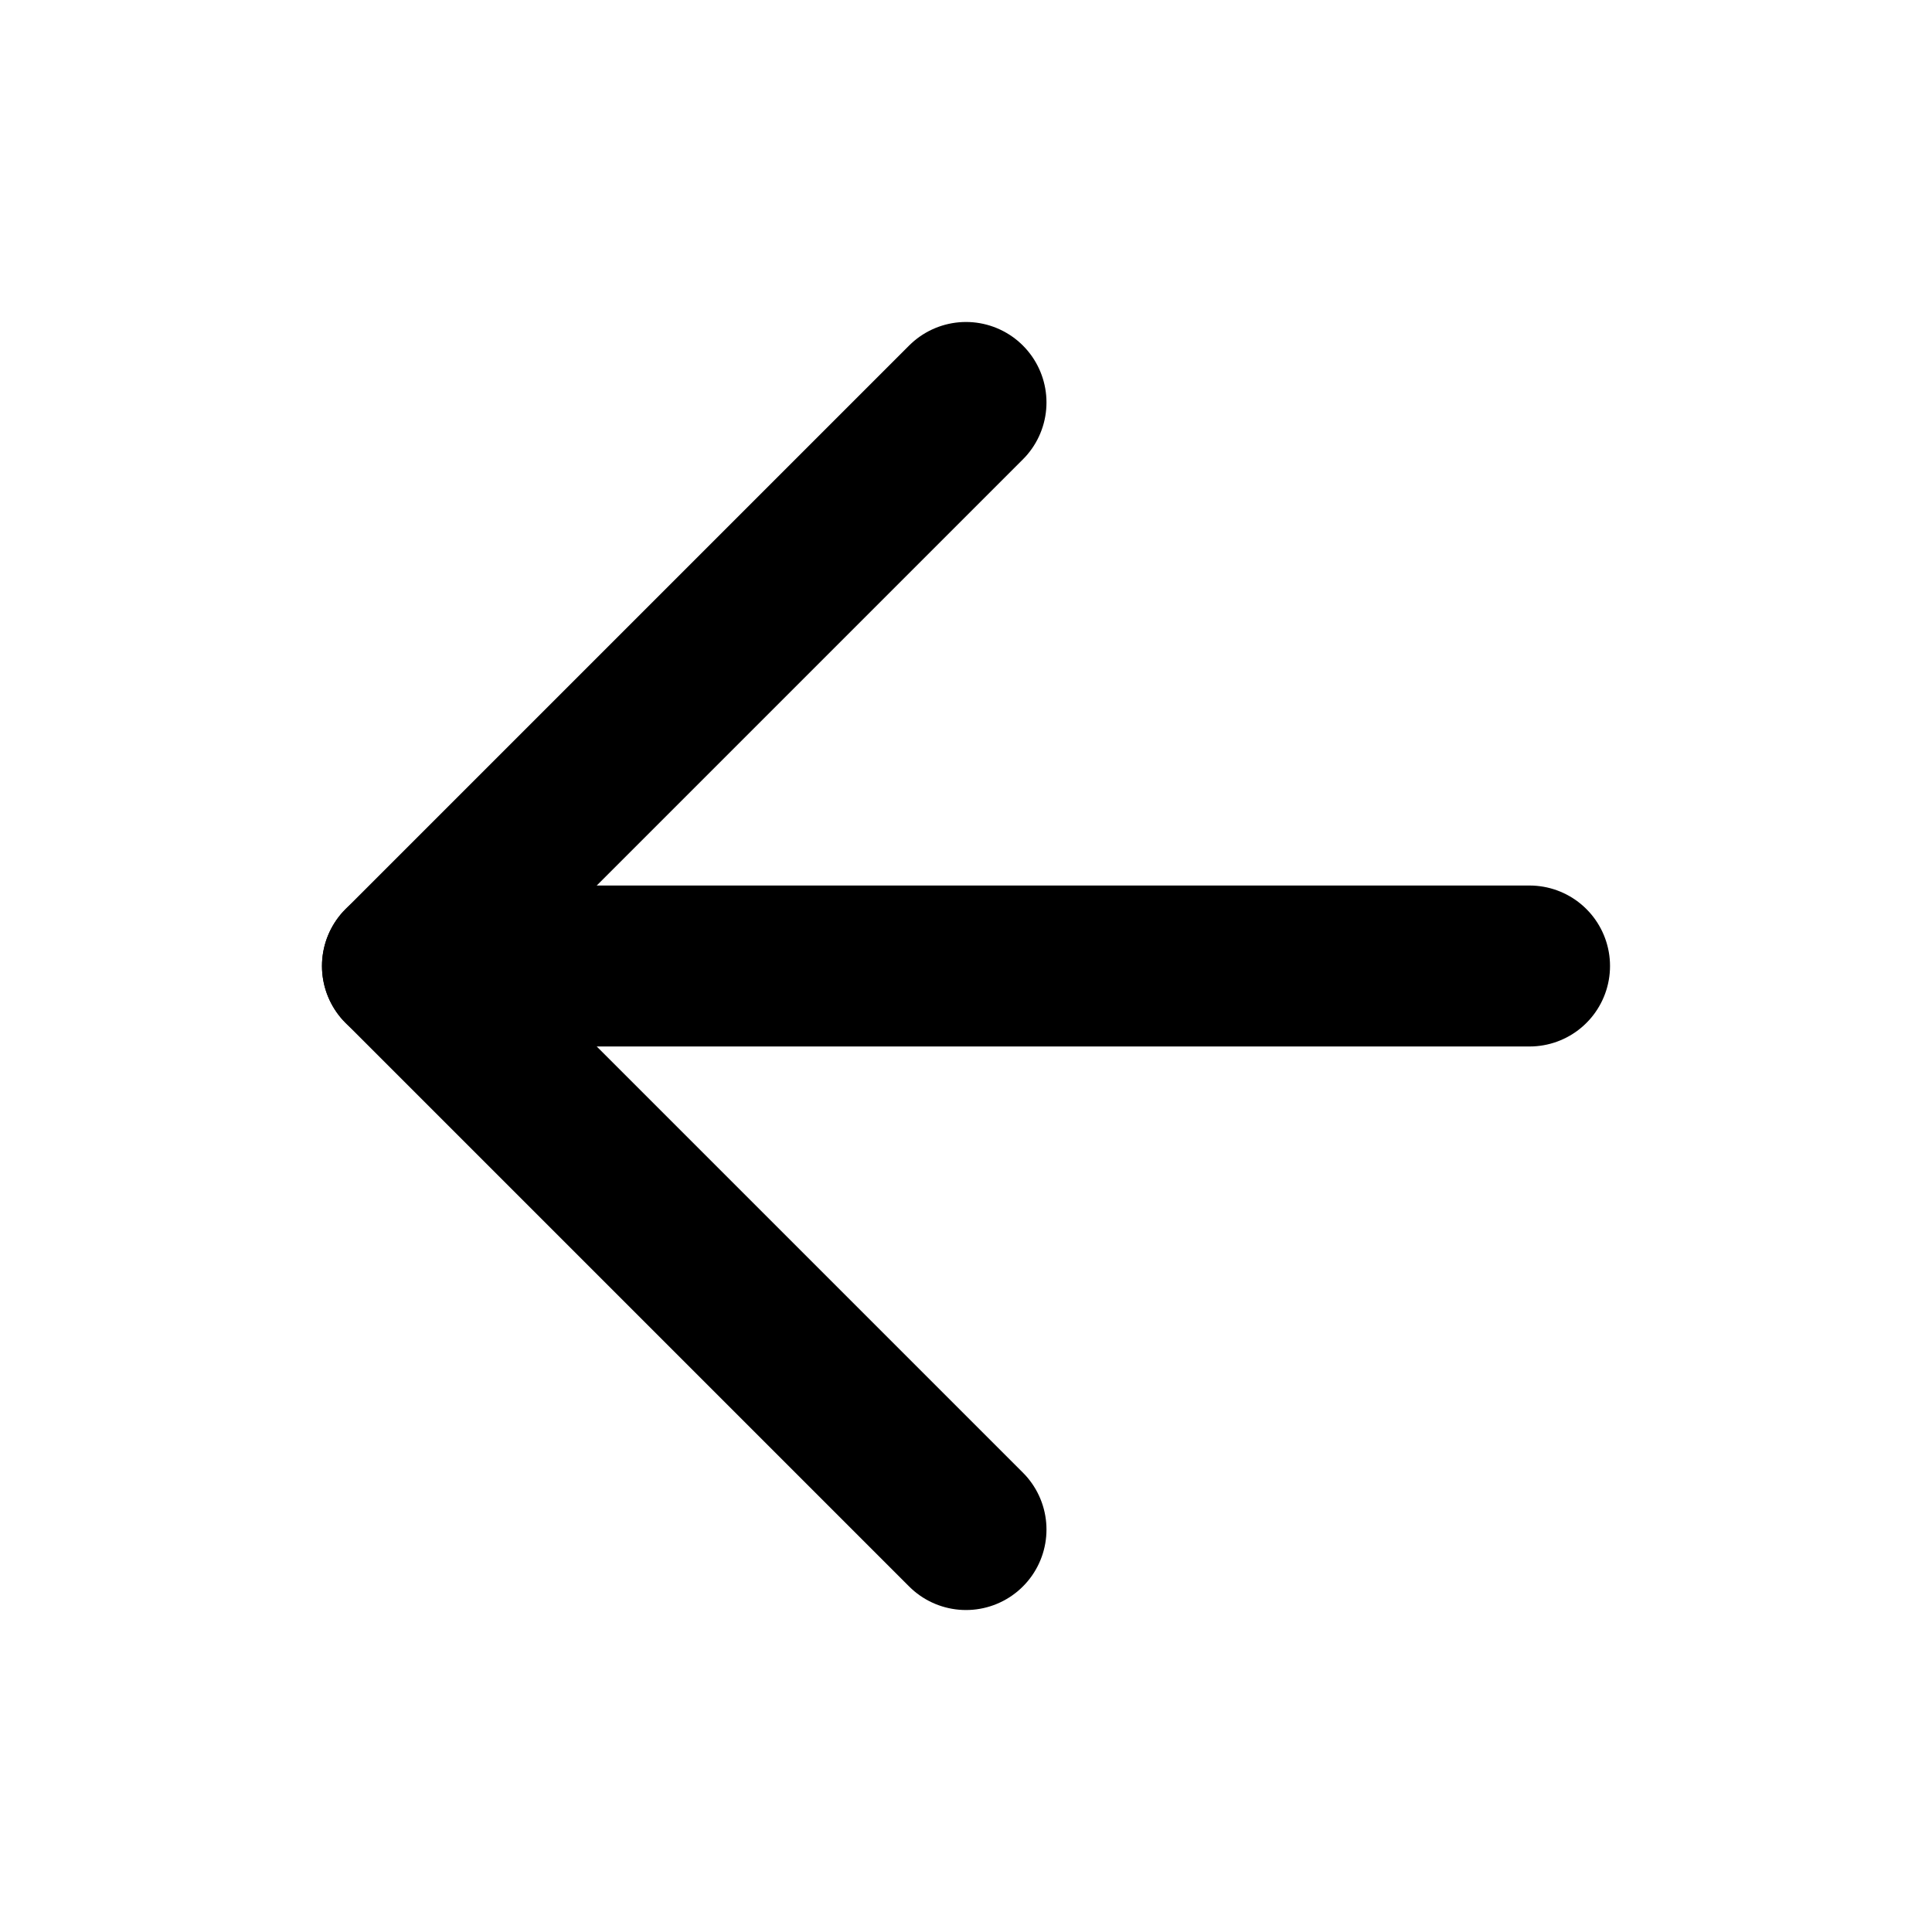
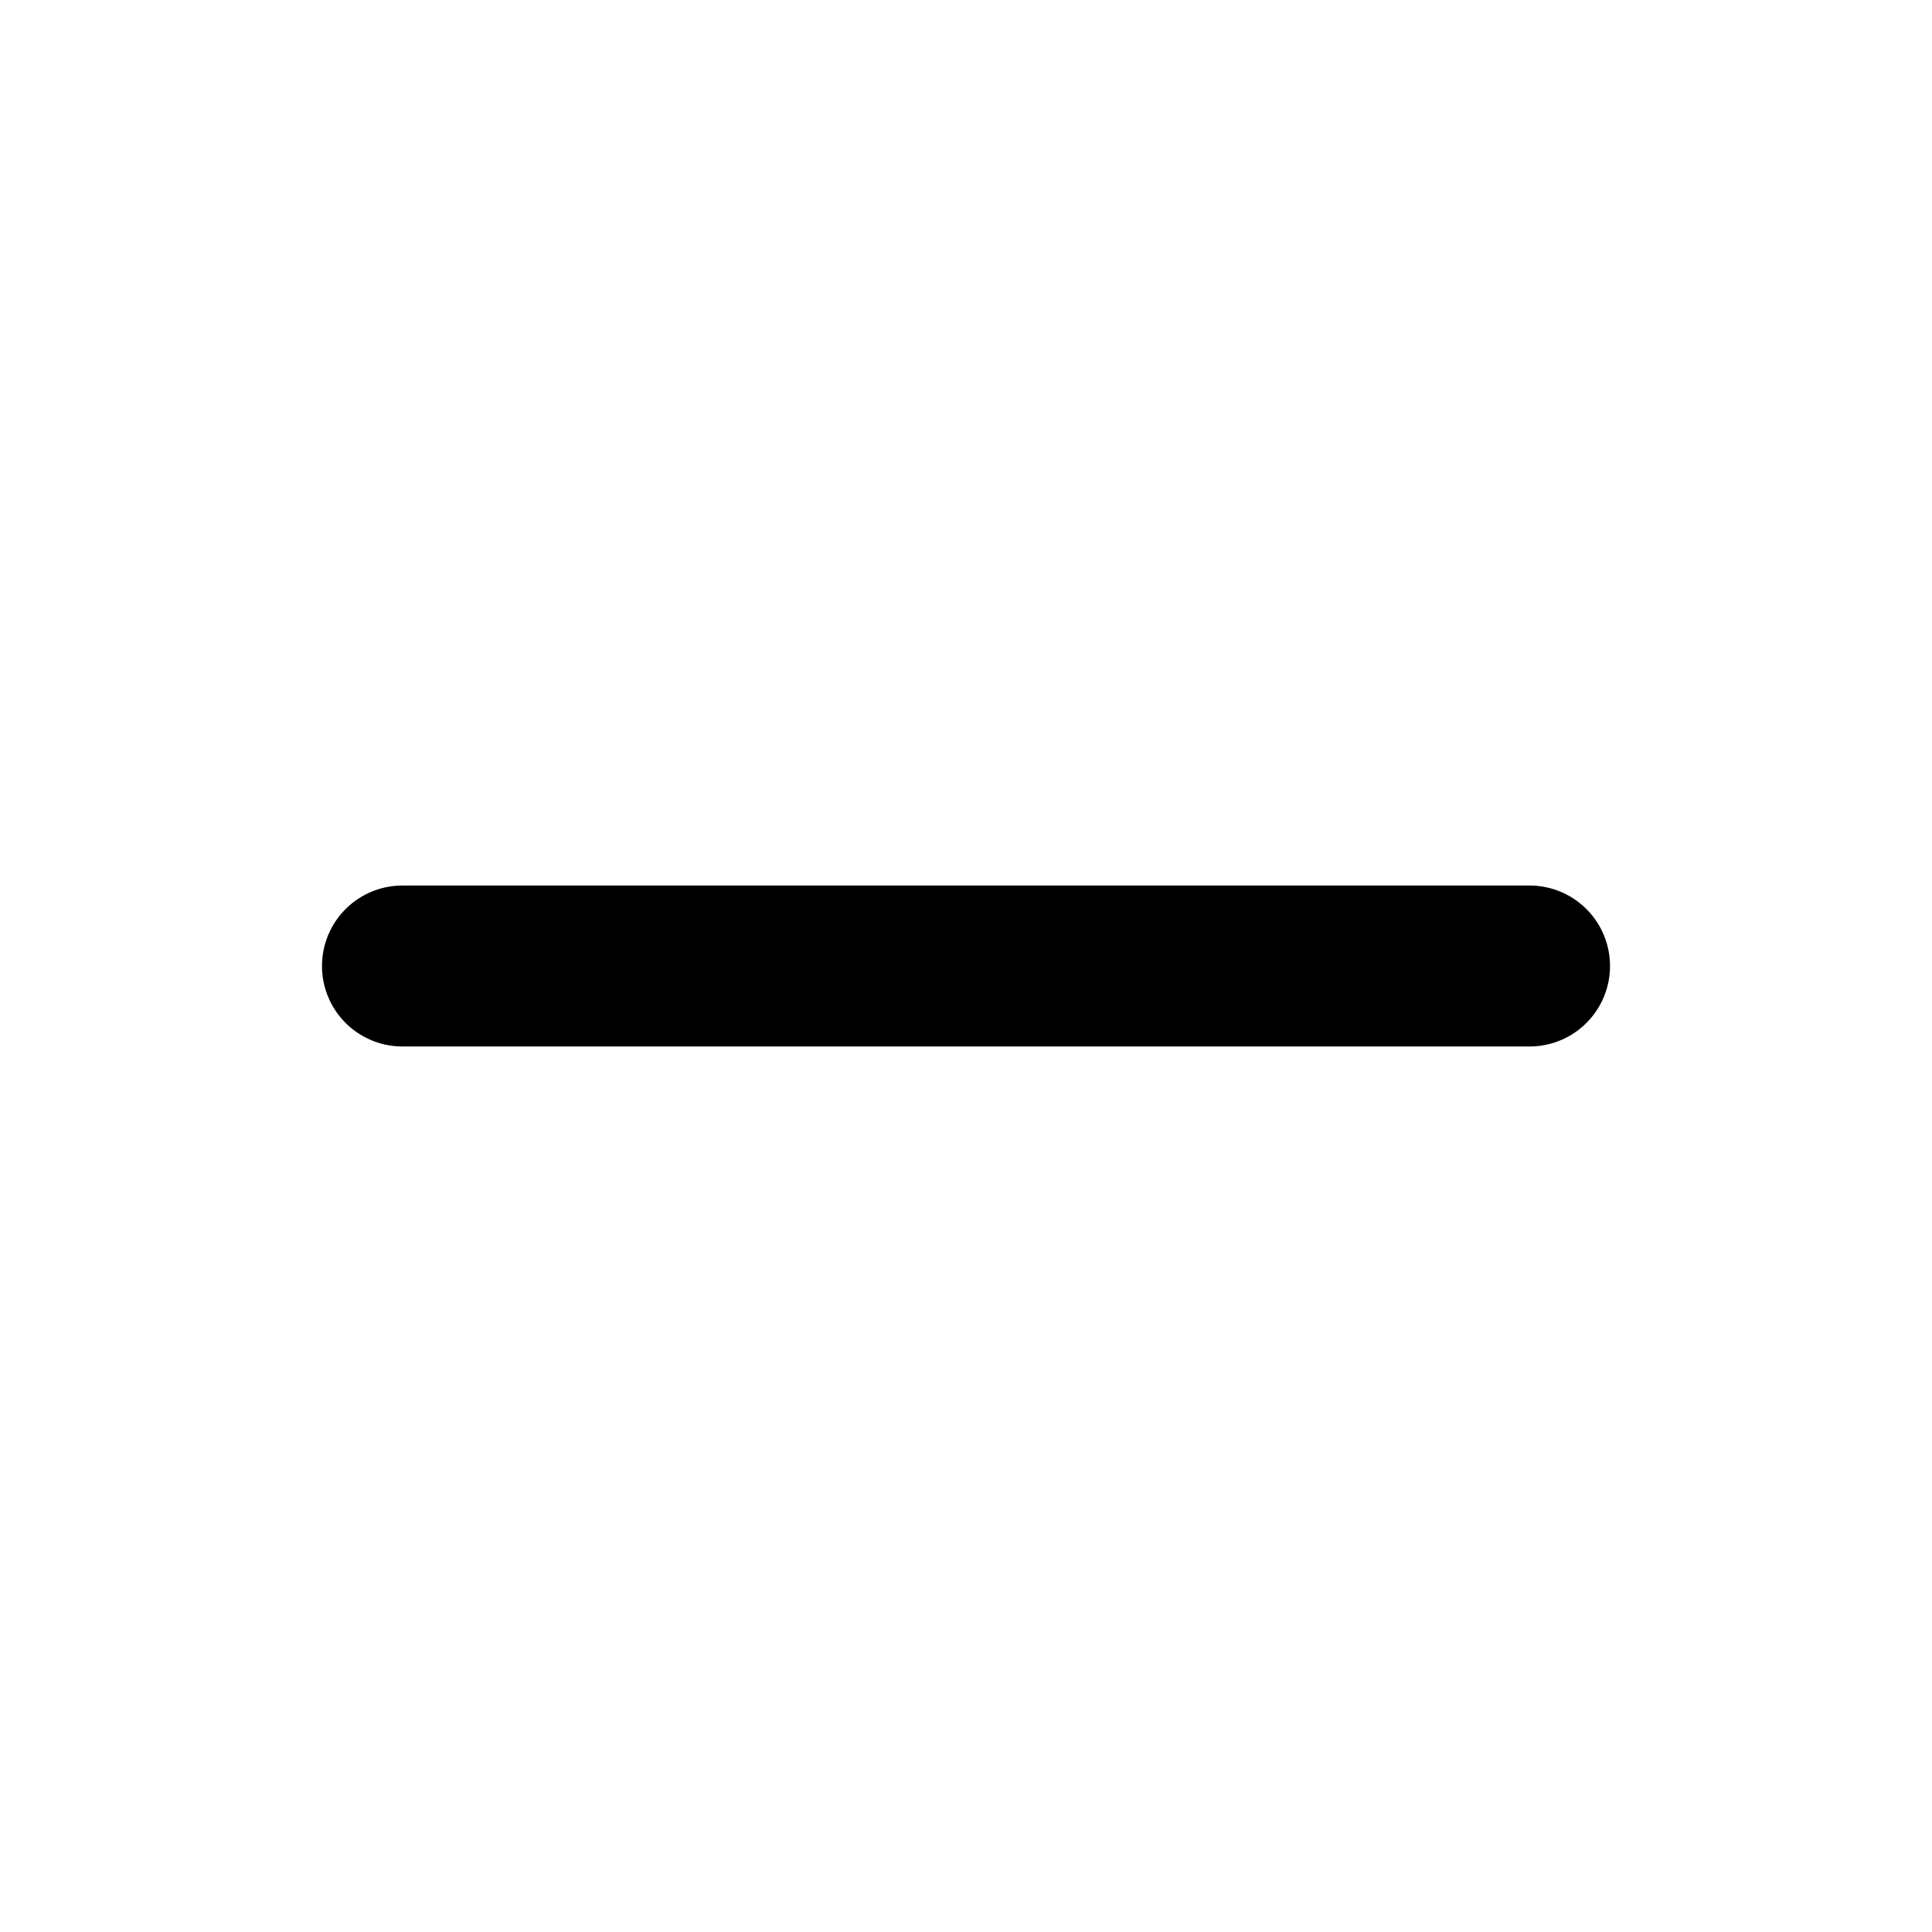
<svg xmlns="http://www.w3.org/2000/svg" width="16" height="16" viewBox="0 0 16 16" fill="none">
  <path d="M12.667 8H3.333" stroke="currentColor" stroke-width="1.333" stroke-linecap="round" stroke-linejoin="round" />
-   <path d="M8 12.667L3.333 8L8 3.333" stroke="currentColor" stroke-width="1.333" stroke-linecap="round" stroke-linejoin="round" />
</svg>